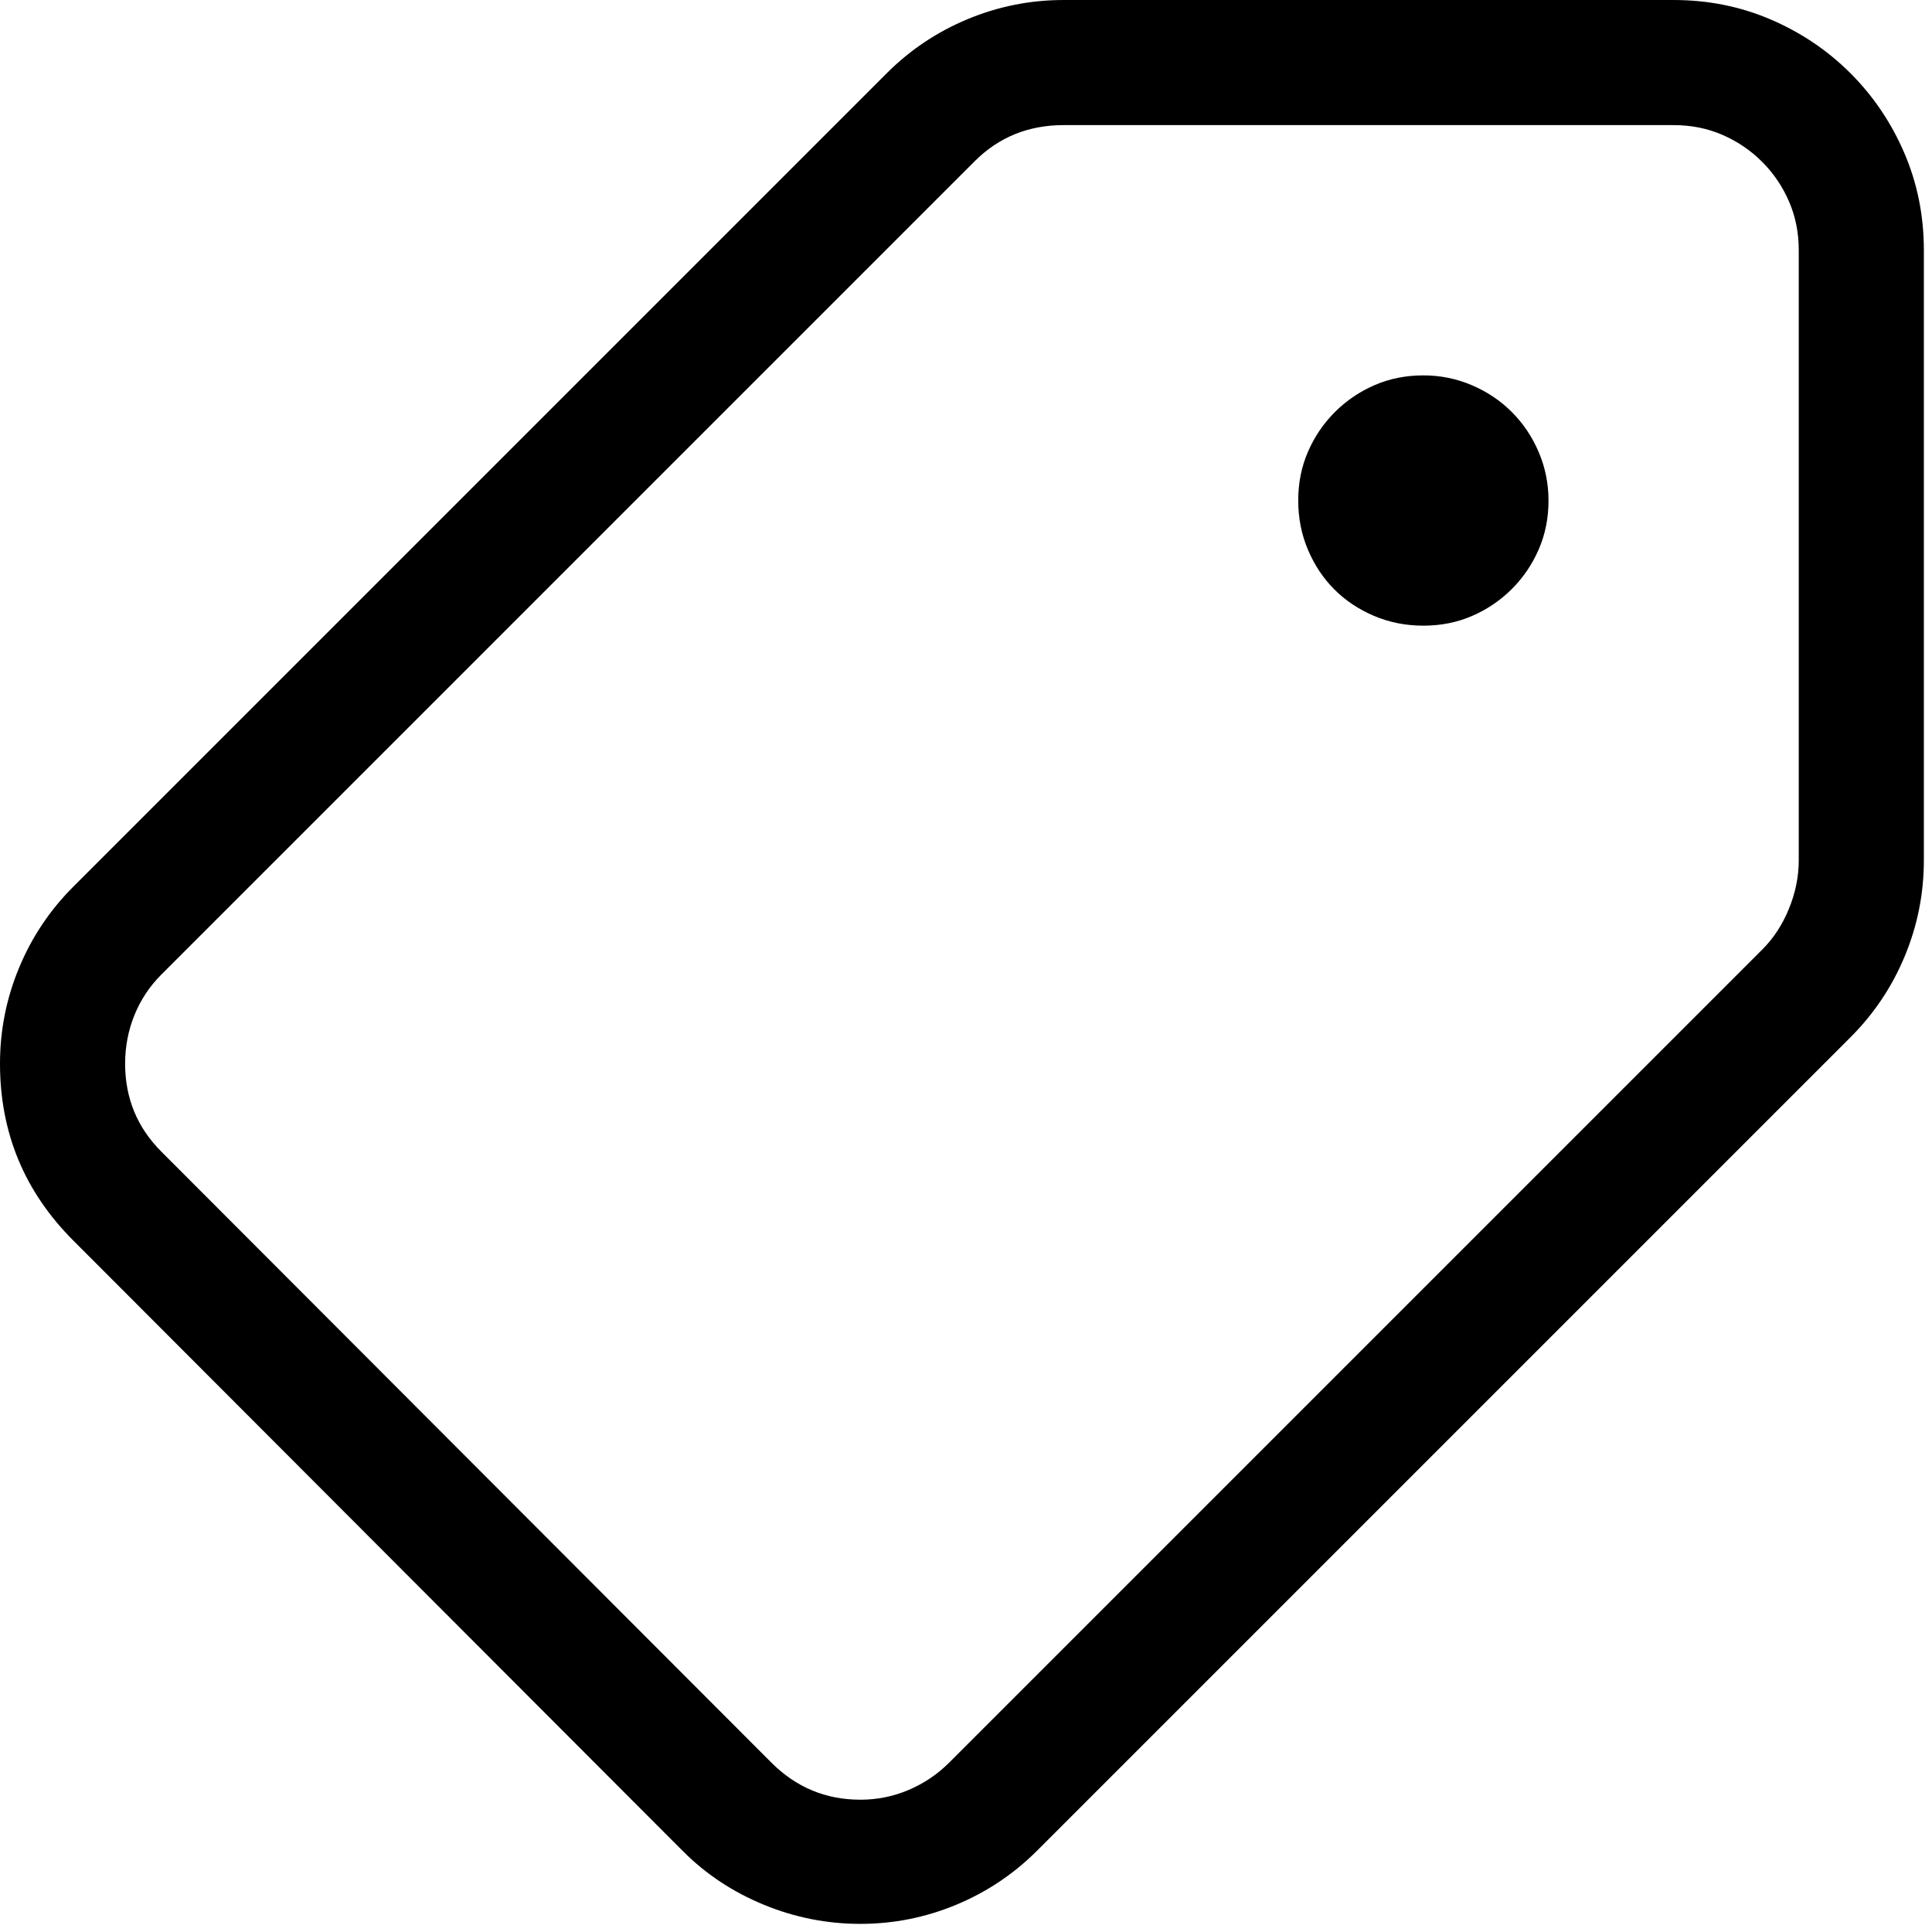
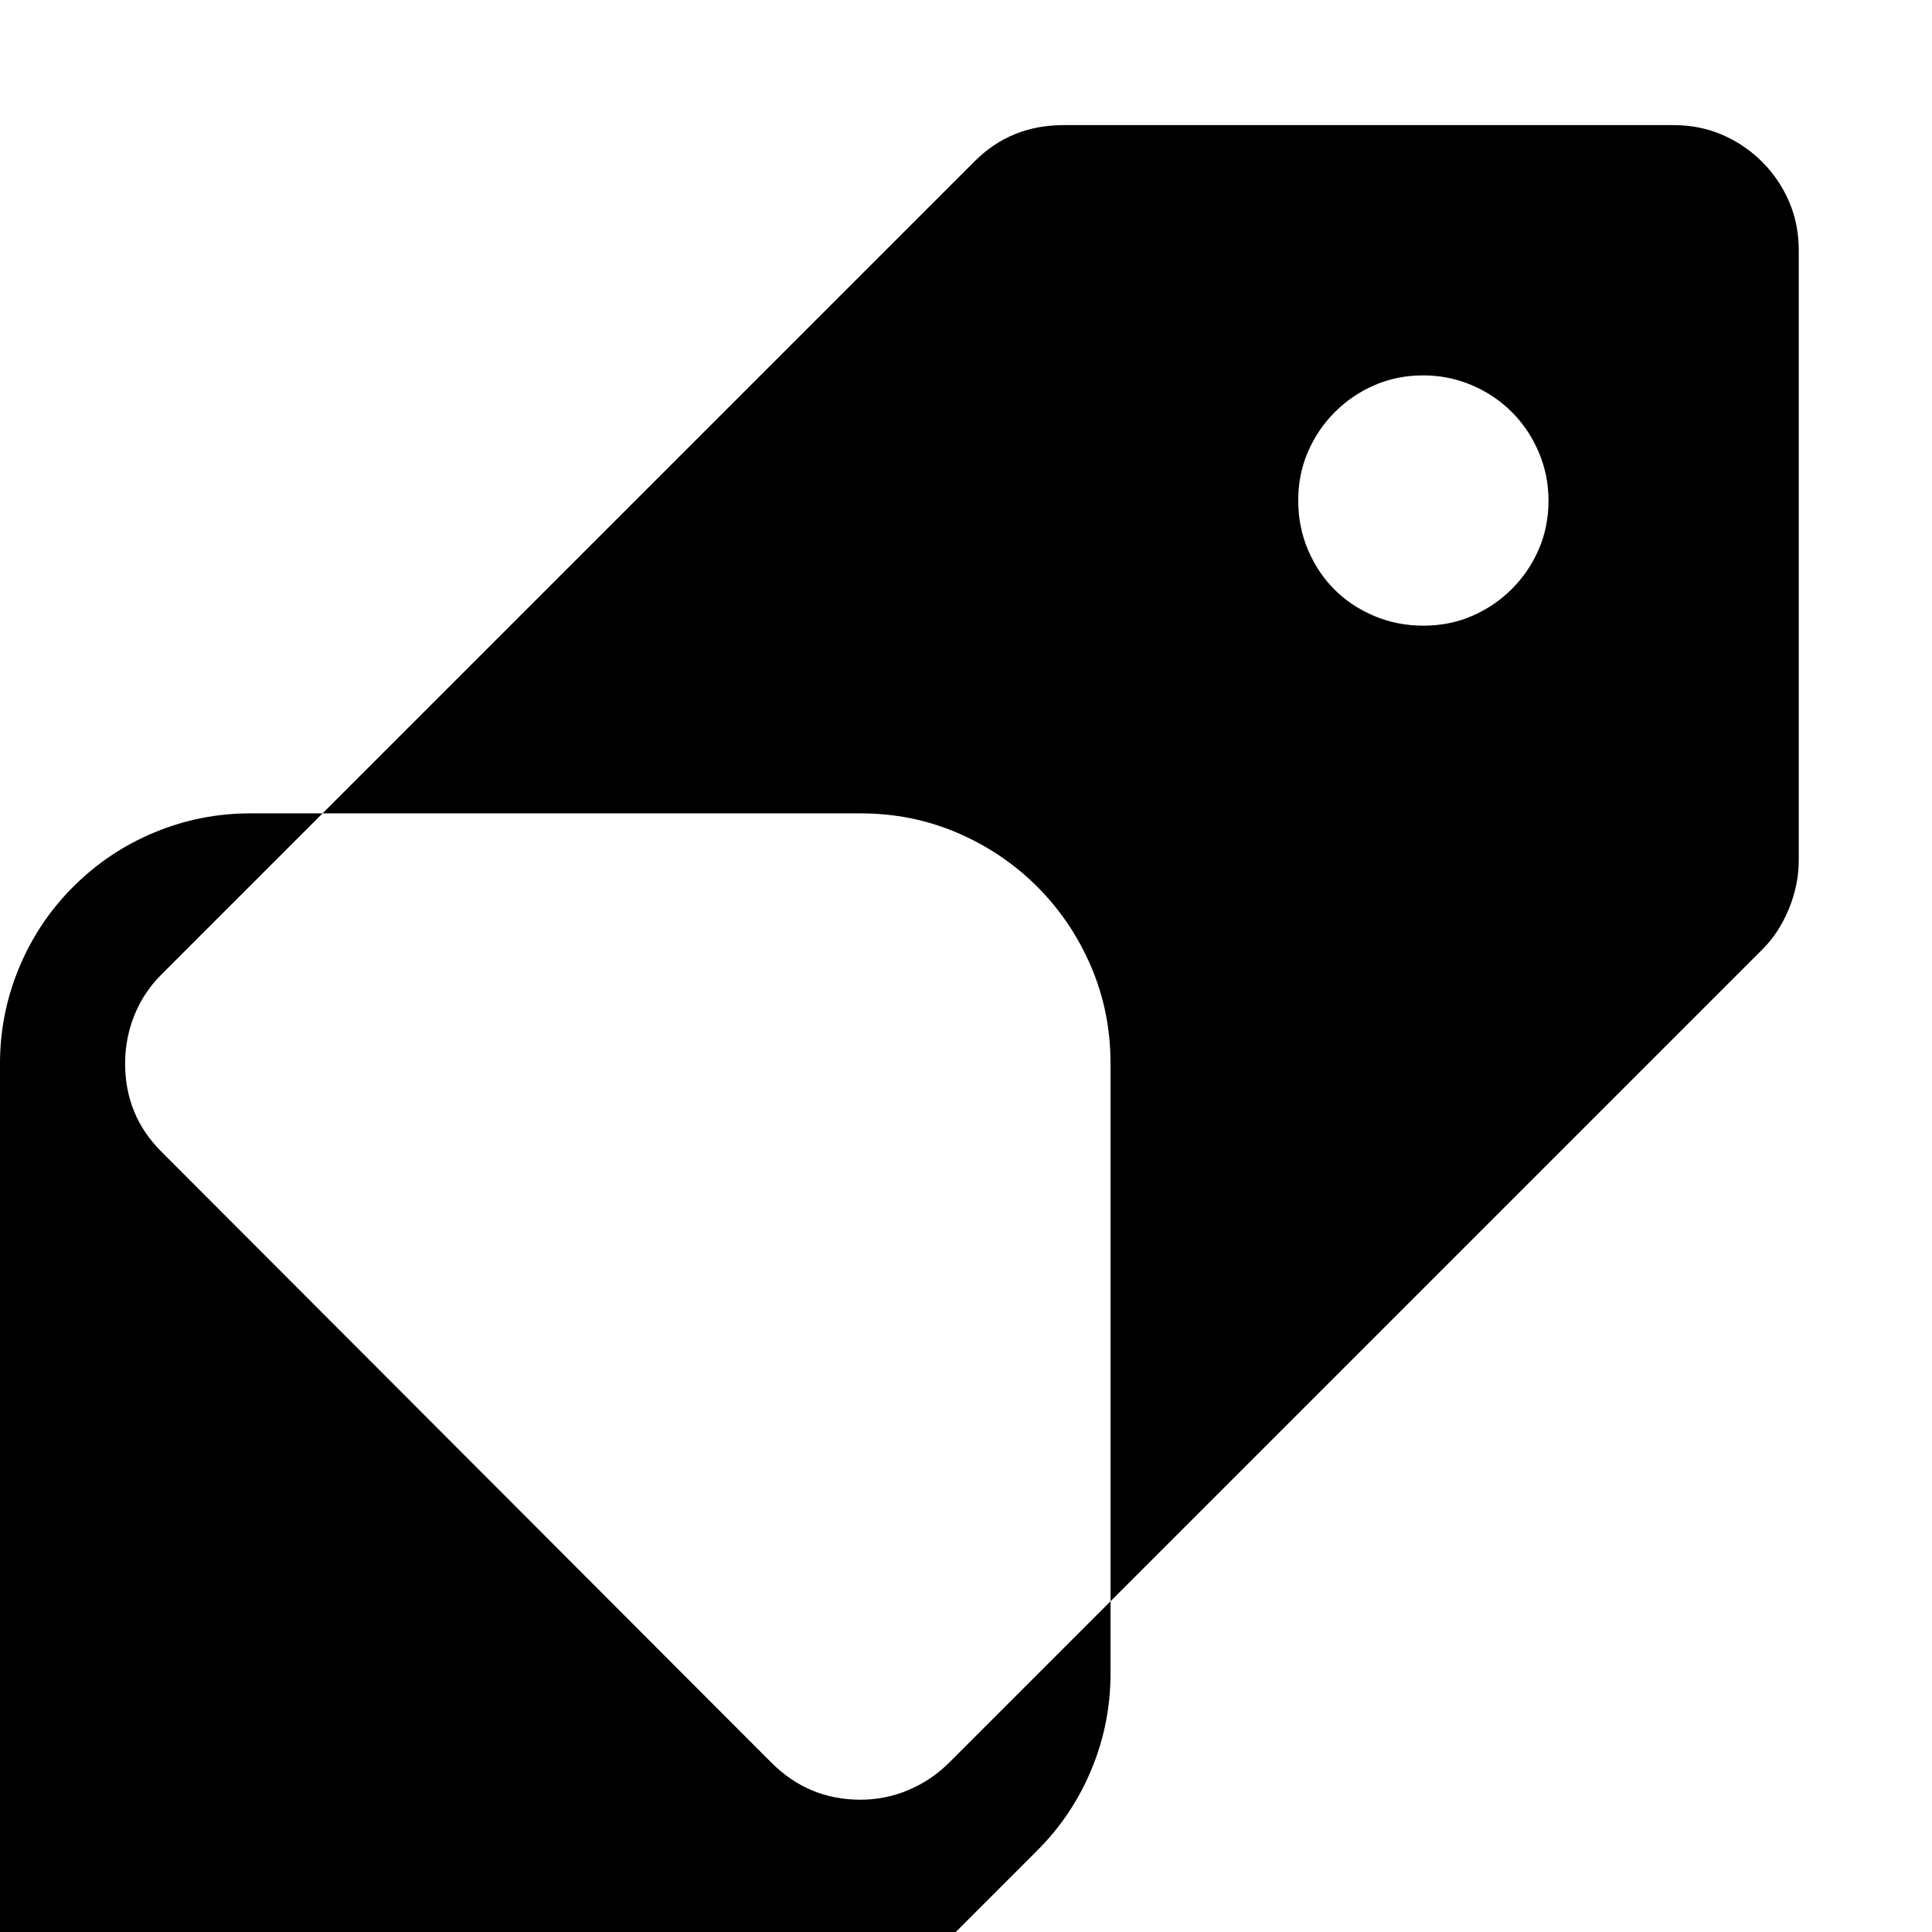
<svg xmlns="http://www.w3.org/2000/svg" height="193" viewBox="0 0 193 193" width="193">
-   <path d="m0 106.25c0-3.32.635-6.51 1.904-9.57 1.27-3.06 3.076-5.762 5.42-8.105l81.25-81.25c2.344-2.344 5.046-4.15 8.105-5.42s6.25-1.904 9.57-1.904h60.938c3.45 0 6.689.651 9.717 1.953s5.68 3.092 7.959 5.371c2.279 2.279 4.069 4.932 5.371 7.959s1.953 6.266 1.953 9.717v60.938c0 3.32-.635 6.51-1.904 9.57s-3.076 5.762-5.42 8.105l-81.25 81.25c-2.344 2.344-5.046 4.15-8.105 5.42-3.06 1.27-6.25 1.904-9.57 1.904s-6.527-.635-9.619-1.904c-3.092-1.27-5.778-3.044-8.057-5.322l-60.938-61.035c-4.883-4.883-7.324-10.775-7.324-17.676zm85.938 73.535c1.693 0 3.304-.326 4.834-.977 1.53-.651 2.881-1.562 4.053-2.734l81.25-81.25c1.107-1.107 1.986-2.458 2.637-4.053.651-1.595.977-3.206.977-4.834v-60.938c0-1.758-.326-3.385-.977-4.883-.651-1.497-1.546-2.816-2.686-3.955s-2.458-2.034-3.955-2.686c-1.497-.651-3.125-.977-4.883-.977h-60.938c-3.516 0-6.478 1.204-8.887 3.613l-81.25 81.25c-1.172 1.172-2.067 2.523-2.686 4.053-.618 1.53-.928 3.141-.928 4.834 0 3.451 1.204 6.38 3.613 8.789l60.938 61.035c2.474 2.474 5.436 3.711 8.887 3.711zm43.75-129.785c0-1.758.326-3.385.977-4.883.651-1.497 1.546-2.816 2.686-3.955s2.458-2.034 3.955-2.686c1.497-.651 3.125-.977 4.883-.977 1.693 0 3.304.326 4.834.977 1.53.651 2.865 1.546 4.004 2.686s2.034 2.474 2.686 4.004c.651 1.53.977 3.141.977 4.834 0 1.758-.326 3.385-.977 4.883-.651 1.497-1.546 2.816-2.686 3.955s-2.458 2.034-3.955 2.686c-1.497.651-3.125.977-4.883.977s-3.402-.326-4.932-.977c-1.53-.651-2.848-1.53-3.955-2.637s-1.986-2.425-2.637-3.955c-.651-1.53-.977-3.174-.977-4.932z" fill-rule="evenodd" />
+   <path d="m0 106.25c0-3.32.635-6.51 1.904-9.57 1.27-3.06 3.076-5.762 5.42-8.105c2.344-2.344 5.046-4.15 8.105-5.42s6.25-1.904 9.57-1.904h60.938c3.45 0 6.689.651 9.717 1.953s5.68 3.092 7.959 5.371c2.279 2.279 4.069 4.932 5.371 7.959s1.953 6.266 1.953 9.717v60.938c0 3.32-.635 6.51-1.904 9.57s-3.076 5.762-5.42 8.105l-81.25 81.25c-2.344 2.344-5.046 4.15-8.105 5.42-3.06 1.27-6.25 1.904-9.57 1.904s-6.527-.635-9.619-1.904c-3.092-1.27-5.778-3.044-8.057-5.322l-60.938-61.035c-4.883-4.883-7.324-10.775-7.324-17.676zm85.938 73.535c1.693 0 3.304-.326 4.834-.977 1.53-.651 2.881-1.562 4.053-2.734l81.25-81.25c1.107-1.107 1.986-2.458 2.637-4.053.651-1.595.977-3.206.977-4.834v-60.938c0-1.758-.326-3.385-.977-4.883-.651-1.497-1.546-2.816-2.686-3.955s-2.458-2.034-3.955-2.686c-1.497-.651-3.125-.977-4.883-.977h-60.938c-3.516 0-6.478 1.204-8.887 3.613l-81.25 81.25c-1.172 1.172-2.067 2.523-2.686 4.053-.618 1.53-.928 3.141-.928 4.834 0 3.451 1.204 6.38 3.613 8.789l60.938 61.035c2.474 2.474 5.436 3.711 8.887 3.711zm43.75-129.785c0-1.758.326-3.385.977-4.883.651-1.497 1.546-2.816 2.686-3.955s2.458-2.034 3.955-2.686c1.497-.651 3.125-.977 4.883-.977 1.693 0 3.304.326 4.834.977 1.53.651 2.865 1.546 4.004 2.686s2.034 2.474 2.686 4.004c.651 1.53.977 3.141.977 4.834 0 1.758-.326 3.385-.977 4.883-.651 1.497-1.546 2.816-2.686 3.955s-2.458 2.034-3.955 2.686c-1.497.651-3.125.977-4.883.977s-3.402-.326-4.932-.977c-1.53-.651-2.848-1.53-3.955-2.637s-1.986-2.425-2.637-3.955c-.651-1.53-.977-3.174-.977-4.932z" fill-rule="evenodd" />
</svg>